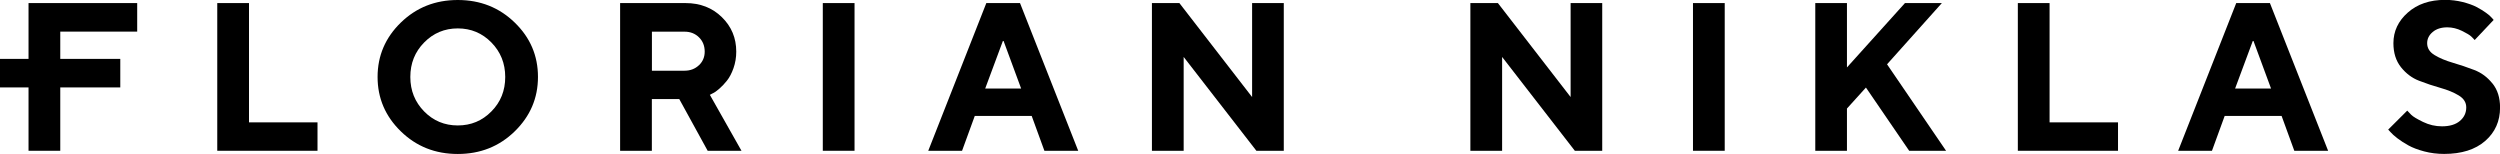
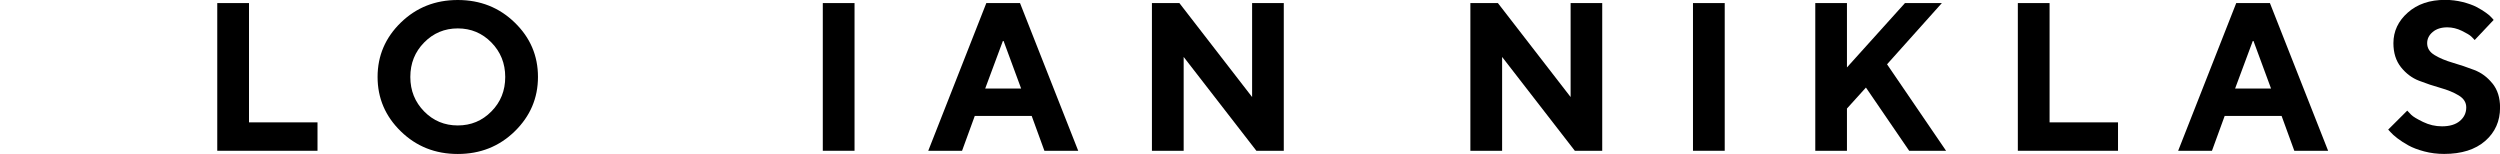
<svg xmlns="http://www.w3.org/2000/svg" id="Ebene_1" data-name="Ebene 1" viewBox="0 0 397.79 24.5">
-   <polygon points="4.54 9.37 0 9.37 0 13.91 4.54 13.91 4.54 23.99 9.59 23.99 9.59 13.91 19.14 13.91 19.14 9.37 12.21 9.37 9.59 9.37 9.59 5.03 21.83 5.03 21.83 .49 4.54 .49 4.54 9.37" />
  <polygon points="39.62 .49 34.57 .49 34.57 23.99 50.52 23.99 50.52 19.47 39.62 19.47 39.62 .49" />
-   <path d="M72.84,0c-3.58,0-6.6,1.2-9.06,3.59-2.46,2.39-3.7,5.28-3.7,8.65s1.23,6.26,3.7,8.66c2.46,2.4,5.48,3.6,9.06,3.6s6.6-1.2,9.06-3.6c2.46-2.4,3.7-5.28,3.7-8.66s-1.23-6.26-3.7-8.65c-2.46-2.39-5.48-3.59-9.06-3.59ZM78.19,17.73c-1.46,1.49-3.25,2.23-5.35,2.23s-3.89-.74-5.35-2.23c-1.46-1.49-2.2-3.31-2.2-5.48s.73-4,2.2-5.49c1.46-1.49,3.25-2.24,5.35-2.24s3.89.75,5.35,2.24,2.2,3.32,2.2,5.49-.73,4-2.2,5.48Z" />
-   <path d="M113.39,14.86c.29-.13.65-.38,1.06-.74.42-.36.82-.79,1.22-1.29.4-.5.75-1.16,1.04-1.98s.44-1.7.44-2.64c0-2.16-.76-3.99-2.29-5.48-1.52-1.49-3.45-2.24-5.78-2.24h-10.41v23.5h5.05v-8.23h4.36l4.52,8.23h5.38l-5.03-8.9.43-.23ZM111.22,10.37c-.61.58-1.37.88-2.29.88h-5.2v-6.21h5.2c.92,0,1.68.3,2.29.9s.91,1.36.91,2.28c0,.85-.3,1.57-.91,2.16Z" />
+   <path d="M72.84,0c-3.58,0-6.6,1.2-9.06,3.59-2.46,2.39-3.7,5.28-3.7,8.65s1.23,6.26,3.7,8.66c2.46,2.4,5.48,3.6,9.06,3.6s6.6-1.2,9.06-3.6c2.46-2.4,3.7-5.28,3.7-8.66s-1.23-6.26-3.7-8.65c-2.46-2.39-5.48-3.59-9.06-3.59M78.19,17.73c-1.46,1.49-3.25,2.23-5.35,2.23s-3.89-.74-5.35-2.23c-1.46-1.49-2.2-3.31-2.2-5.48s.73-4,2.2-5.49c1.46-1.49,3.25-2.24,5.35-2.24s3.89.75,5.35,2.24,2.2,3.32,2.2,5.49-.73,4-2.2,5.48Z" />
  <rect x="130.92" y=".49" width="5.05" height="23.5" />
  <path d="M156.94.49l-9.24,23.5h5.38l2.02-5.54h9.06l2.02,5.54h5.38L162.3.49h-5.36ZM156.76,14.09l2.87-7.72,2.85,7.72h-5.72Z" />
  <polygon points="199.23 15.44 187.66 .49 183.29 .49 183.29 23.99 188.34 23.99 188.34 9.06 199.91 23.99 204.27 23.99 204.27 .49 199.23 .49 199.23 15.44" />
  <polygon points="249.91 15.44 238.34 .49 233.96 .49 233.96 23.99 239.01 23.99 239.01 9.06 250.58 23.99 254.94 23.99 254.94 .49 249.91 .49 249.91 15.44" />
  <rect x="269.38" y=".49" width="5.05" height="23.5" />
  <polygon points="308.98 .49 303.11 .49 293.88 10.73 293.88 .49 288.84 .49 288.84 23.99 293.88 23.99 293.88 17.27 296.9 13.93 303.78 23.99 309.65 23.99 300.26 10.23 308.98 .49" />
  <polygon points="326.12 .49 321.07 .49 321.07 23.99 337.01 23.99 337.01 19.47 326.12 19.47 326.12 .49" />
  <path d="M355.82.49l-9.24,23.5h5.38l2.02-5.54h9.06l2.02,5.54h5.38L361.18.49h-5.36ZM355.64,14.09l2.87-7.72,2.85,7.72h-5.72Z" />
  <path d="M396.59,13.29c-.8-1.01-1.77-1.73-2.91-2.16-1.14-.44-2.28-.82-3.41-1.15-1.13-.33-2.09-.73-2.88-1.21-.79-.47-1.19-1.11-1.19-1.89,0-.7.29-1.29.88-1.79.58-.49,1.36-.74,2.32-.74.8,0,1.57.19,2.33.56.75.37,1.25.67,1.48.89.23.22.42.41.55.57l3.02-3.2-.29-.33c-.19-.23-.49-.5-.93-.81s-.93-.62-1.51-.92c-.57-.3-1.31-.56-2.2-.79-.9-.22-1.83-.34-2.79-.34-2.44,0-4.42.67-5.94,2.02-1.52,1.34-2.29,2.97-2.29,4.87,0,1.54.4,2.81,1.2,3.82.8,1,1.76,1.73,2.89,2.16,1.13.44,2.27.82,3.41,1.14s2.11.72,2.9,1.2,1.19,1.11,1.19,1.9c0,.87-.34,1.59-1.02,2.16s-1.63.85-2.84.85c-1.05,0-2.05-.23-3.02-.7-.96-.47-1.58-.84-1.86-1.12s-.49-.5-.65-.68l-3.03,3.02.38.41c.22.26.58.58,1.08.97.5.38,1.08.76,1.75,1.13.66.37,1.5.69,2.52.96s2.08.4,3.17.4c2.78,0,4.95-.69,6.53-2.06,1.58-1.38,2.37-3.15,2.37-5.33,0-1.54-.4-2.81-1.2-3.82Z" />
</svg>